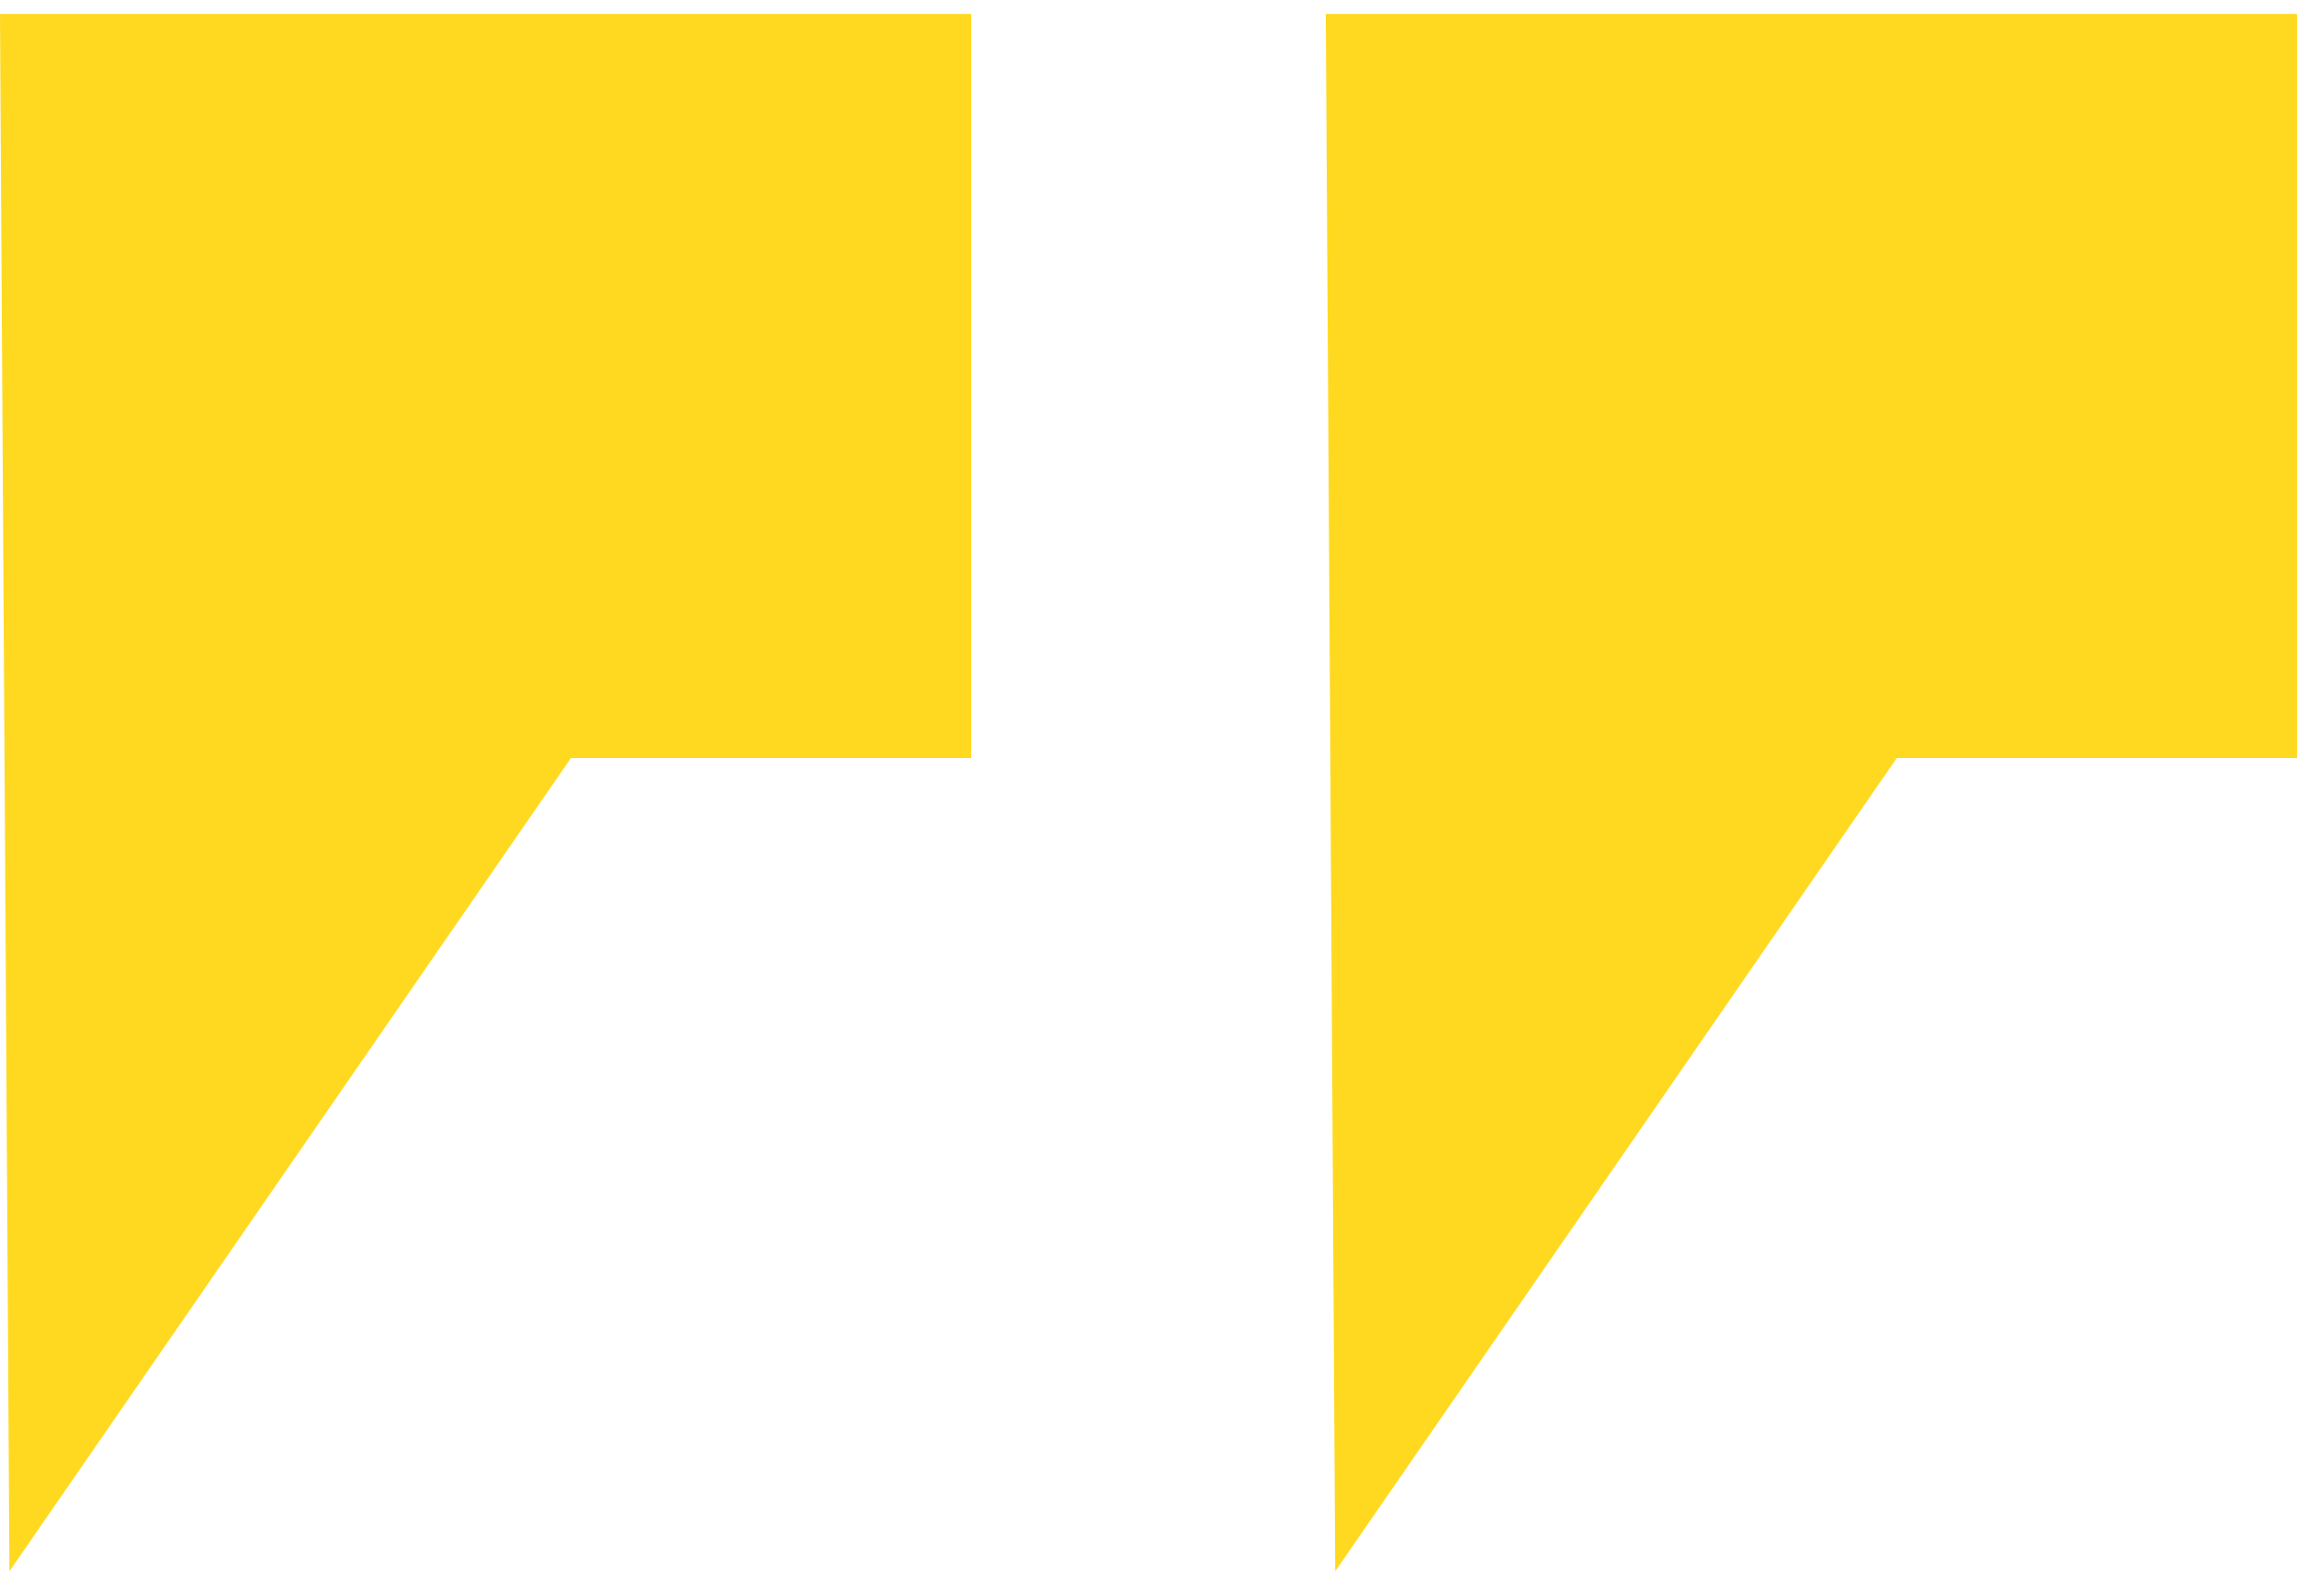
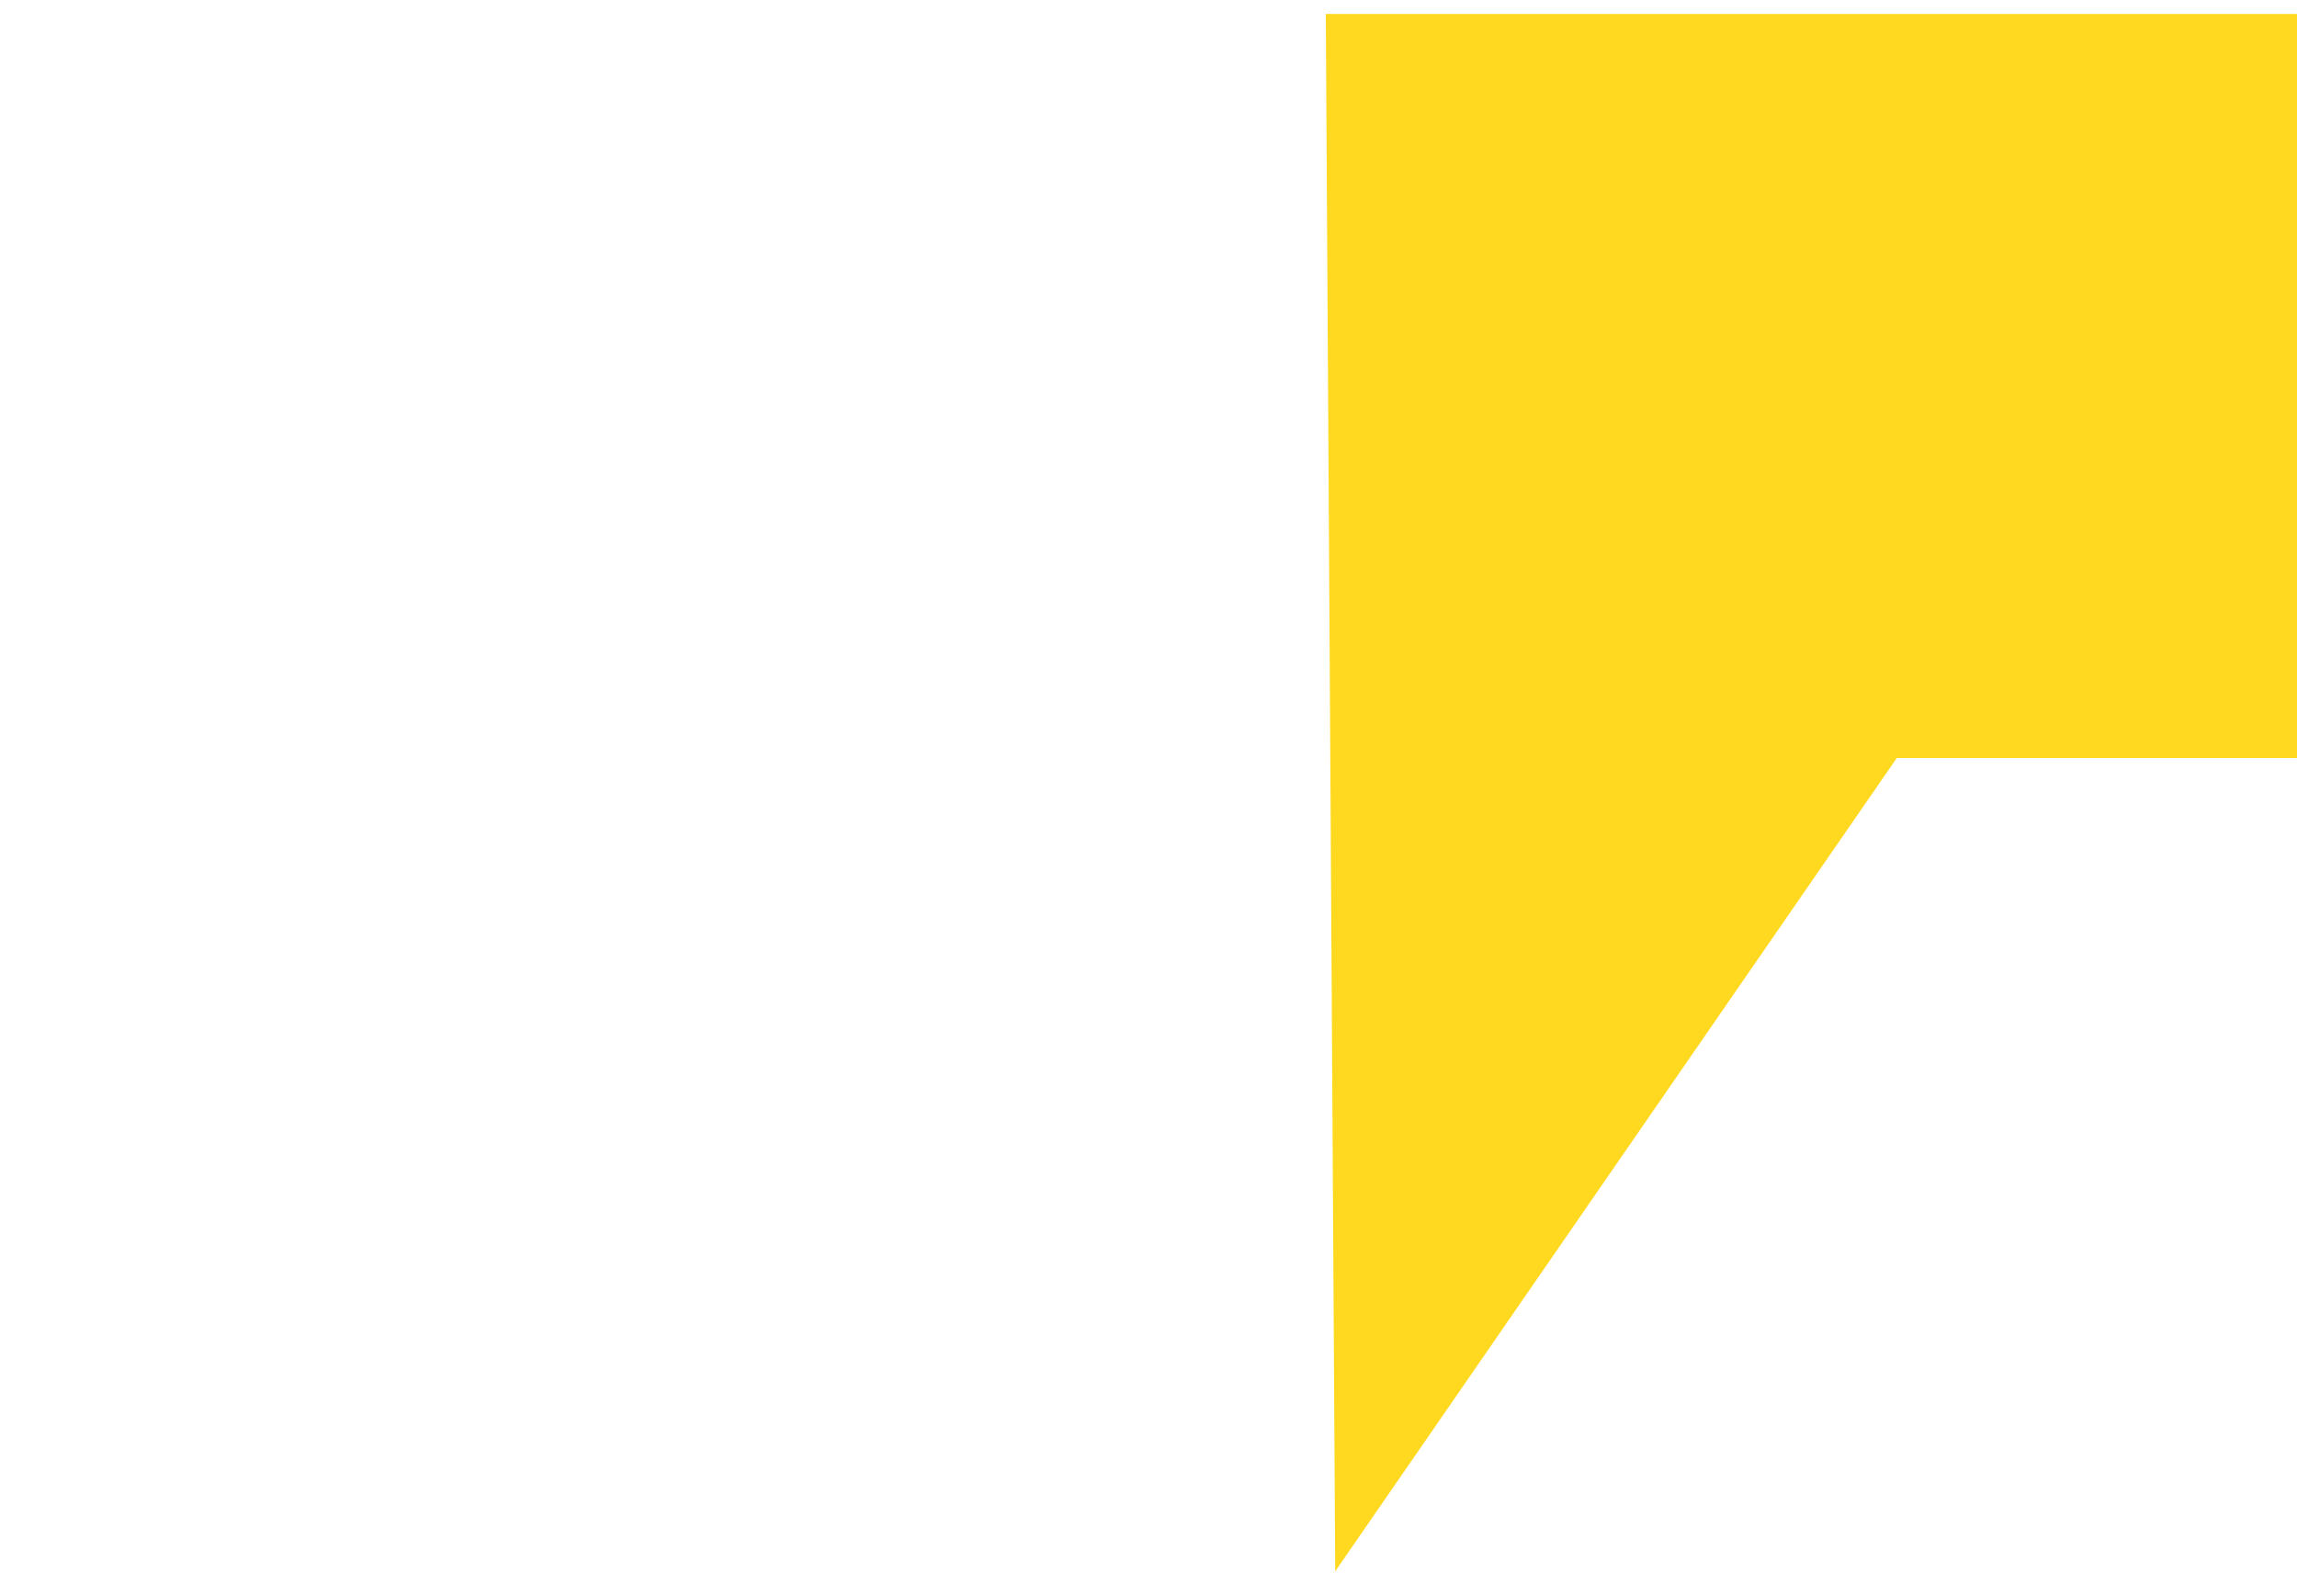
<svg xmlns="http://www.w3.org/2000/svg" width="59" height="41" viewBox="0 0 59 41" fill="none">
-   <path d="M0 0.359H24.946V19.47H14.665L0.242 40.359L0 0.359Z" fill="#FFD91F" />
  <path d="M34.054 0.359H59V19.47H48.72L34.296 40.359L34.054 0.359Z" fill="#FFD91F" />
</svg>